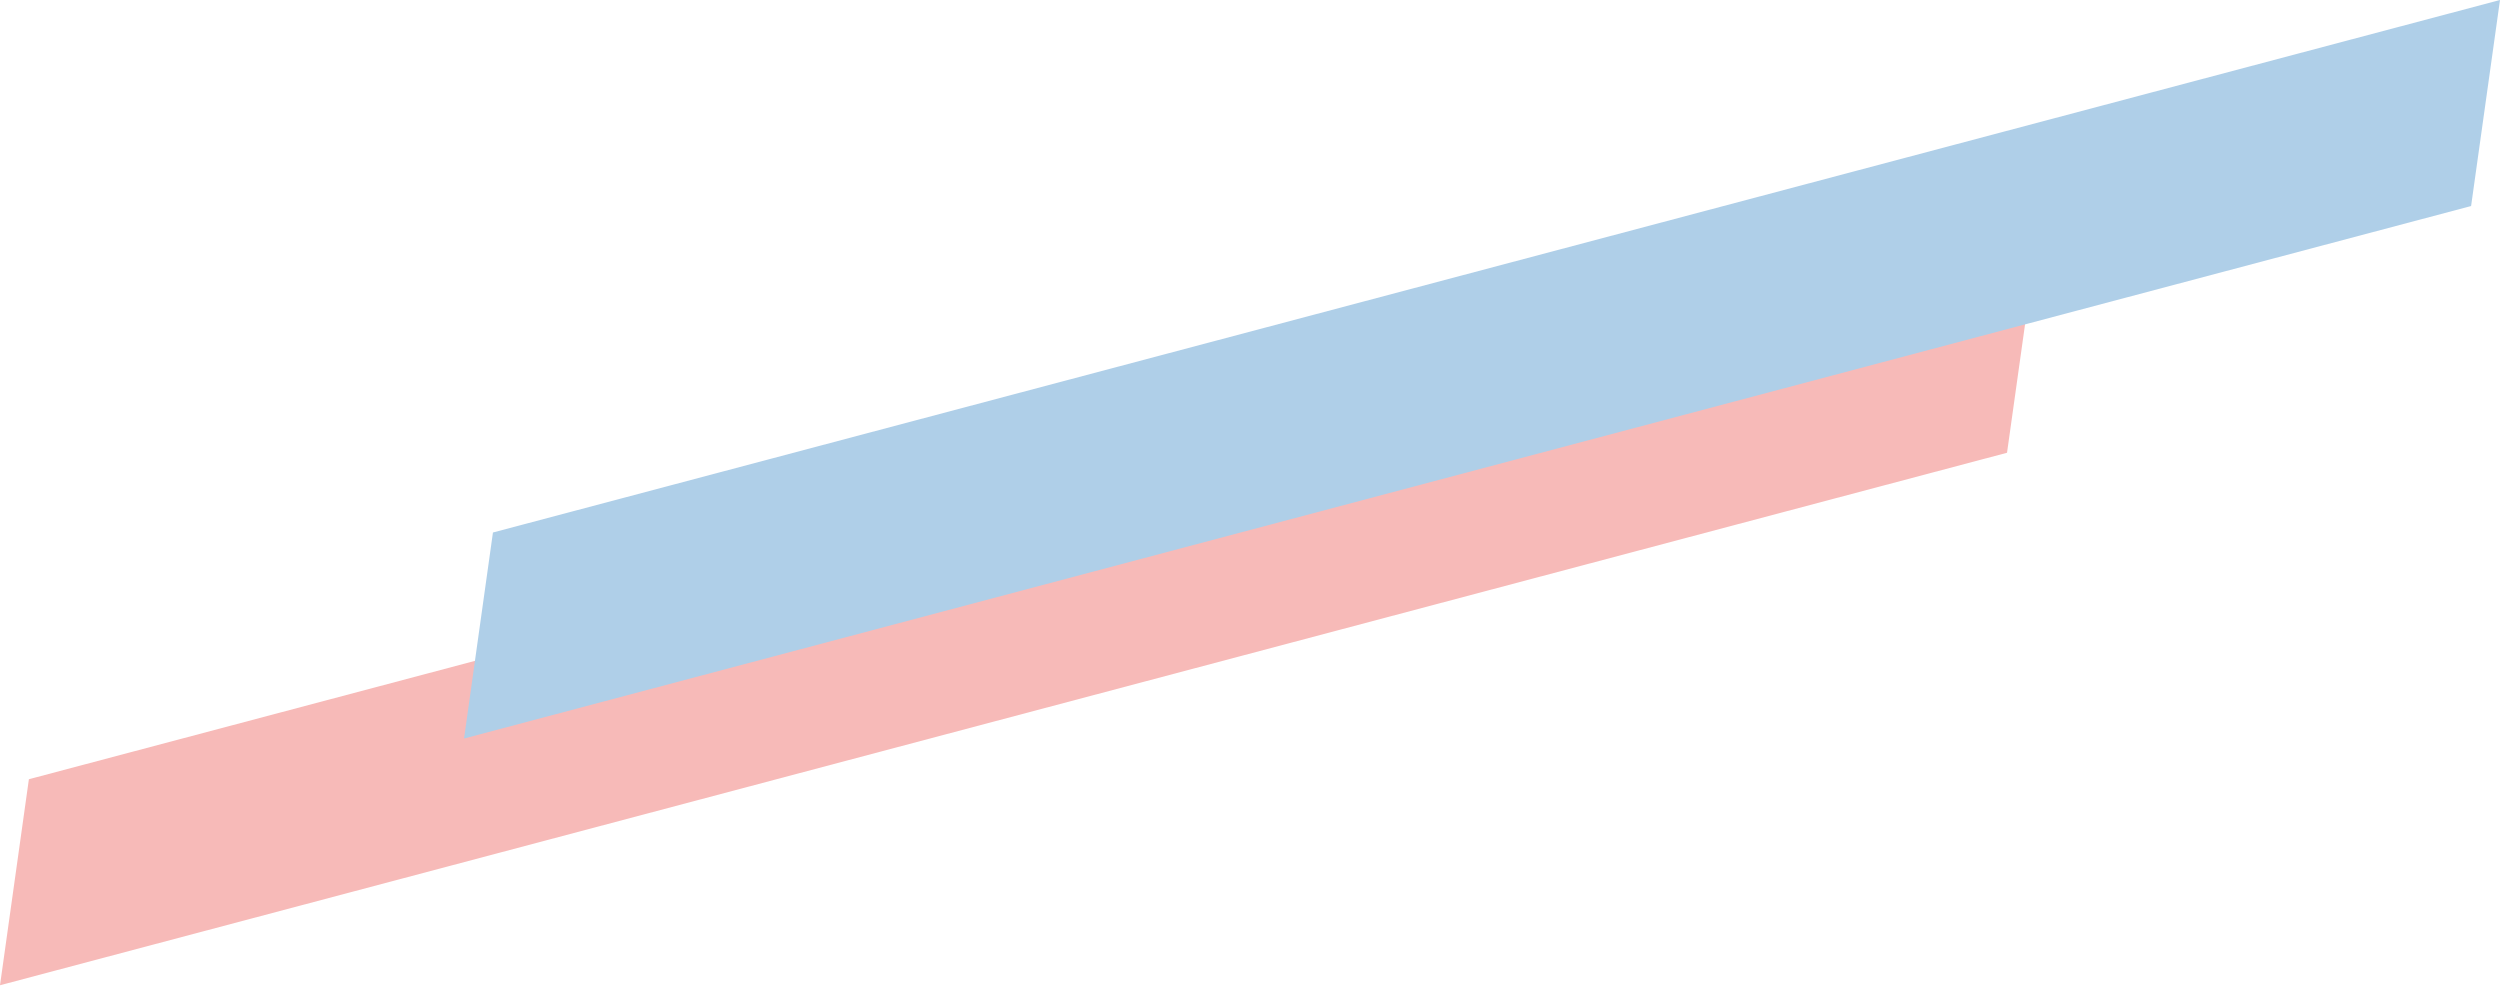
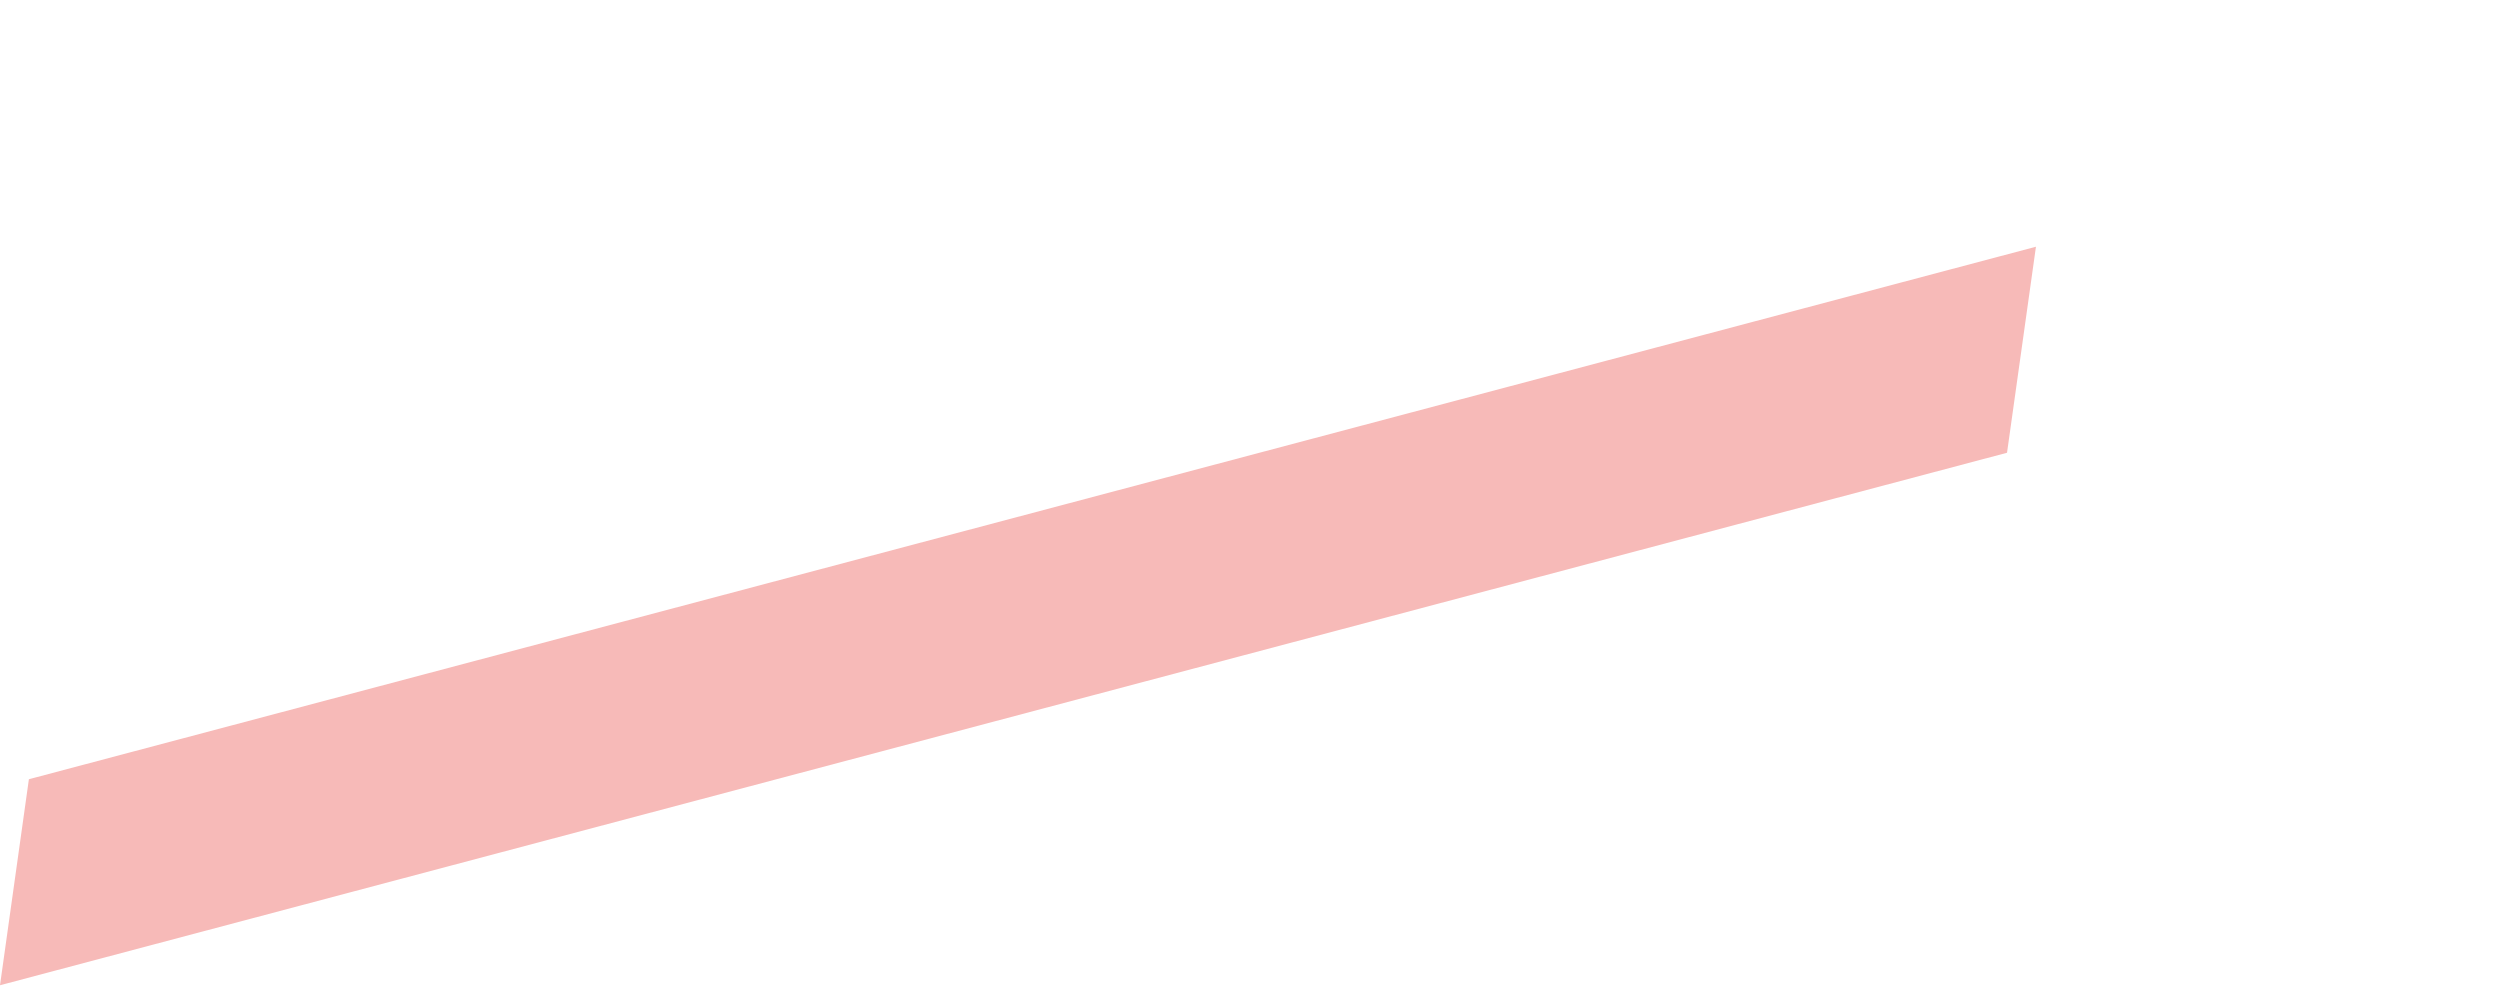
<svg xmlns="http://www.w3.org/2000/svg" width="265" height="105" viewBox="0 0 265 105" fill="none">
  <path d="M212.745 47.992L0 104.437L3.062 82.597L215.81 26.153L212.745 47.992Z" fill="#F7BAB8" />
-   <path d="M261.936 21.84L49.19 78.284L52.252 56.445L265 0L261.936 21.84Z" fill="#AFCFE8" />
</svg>